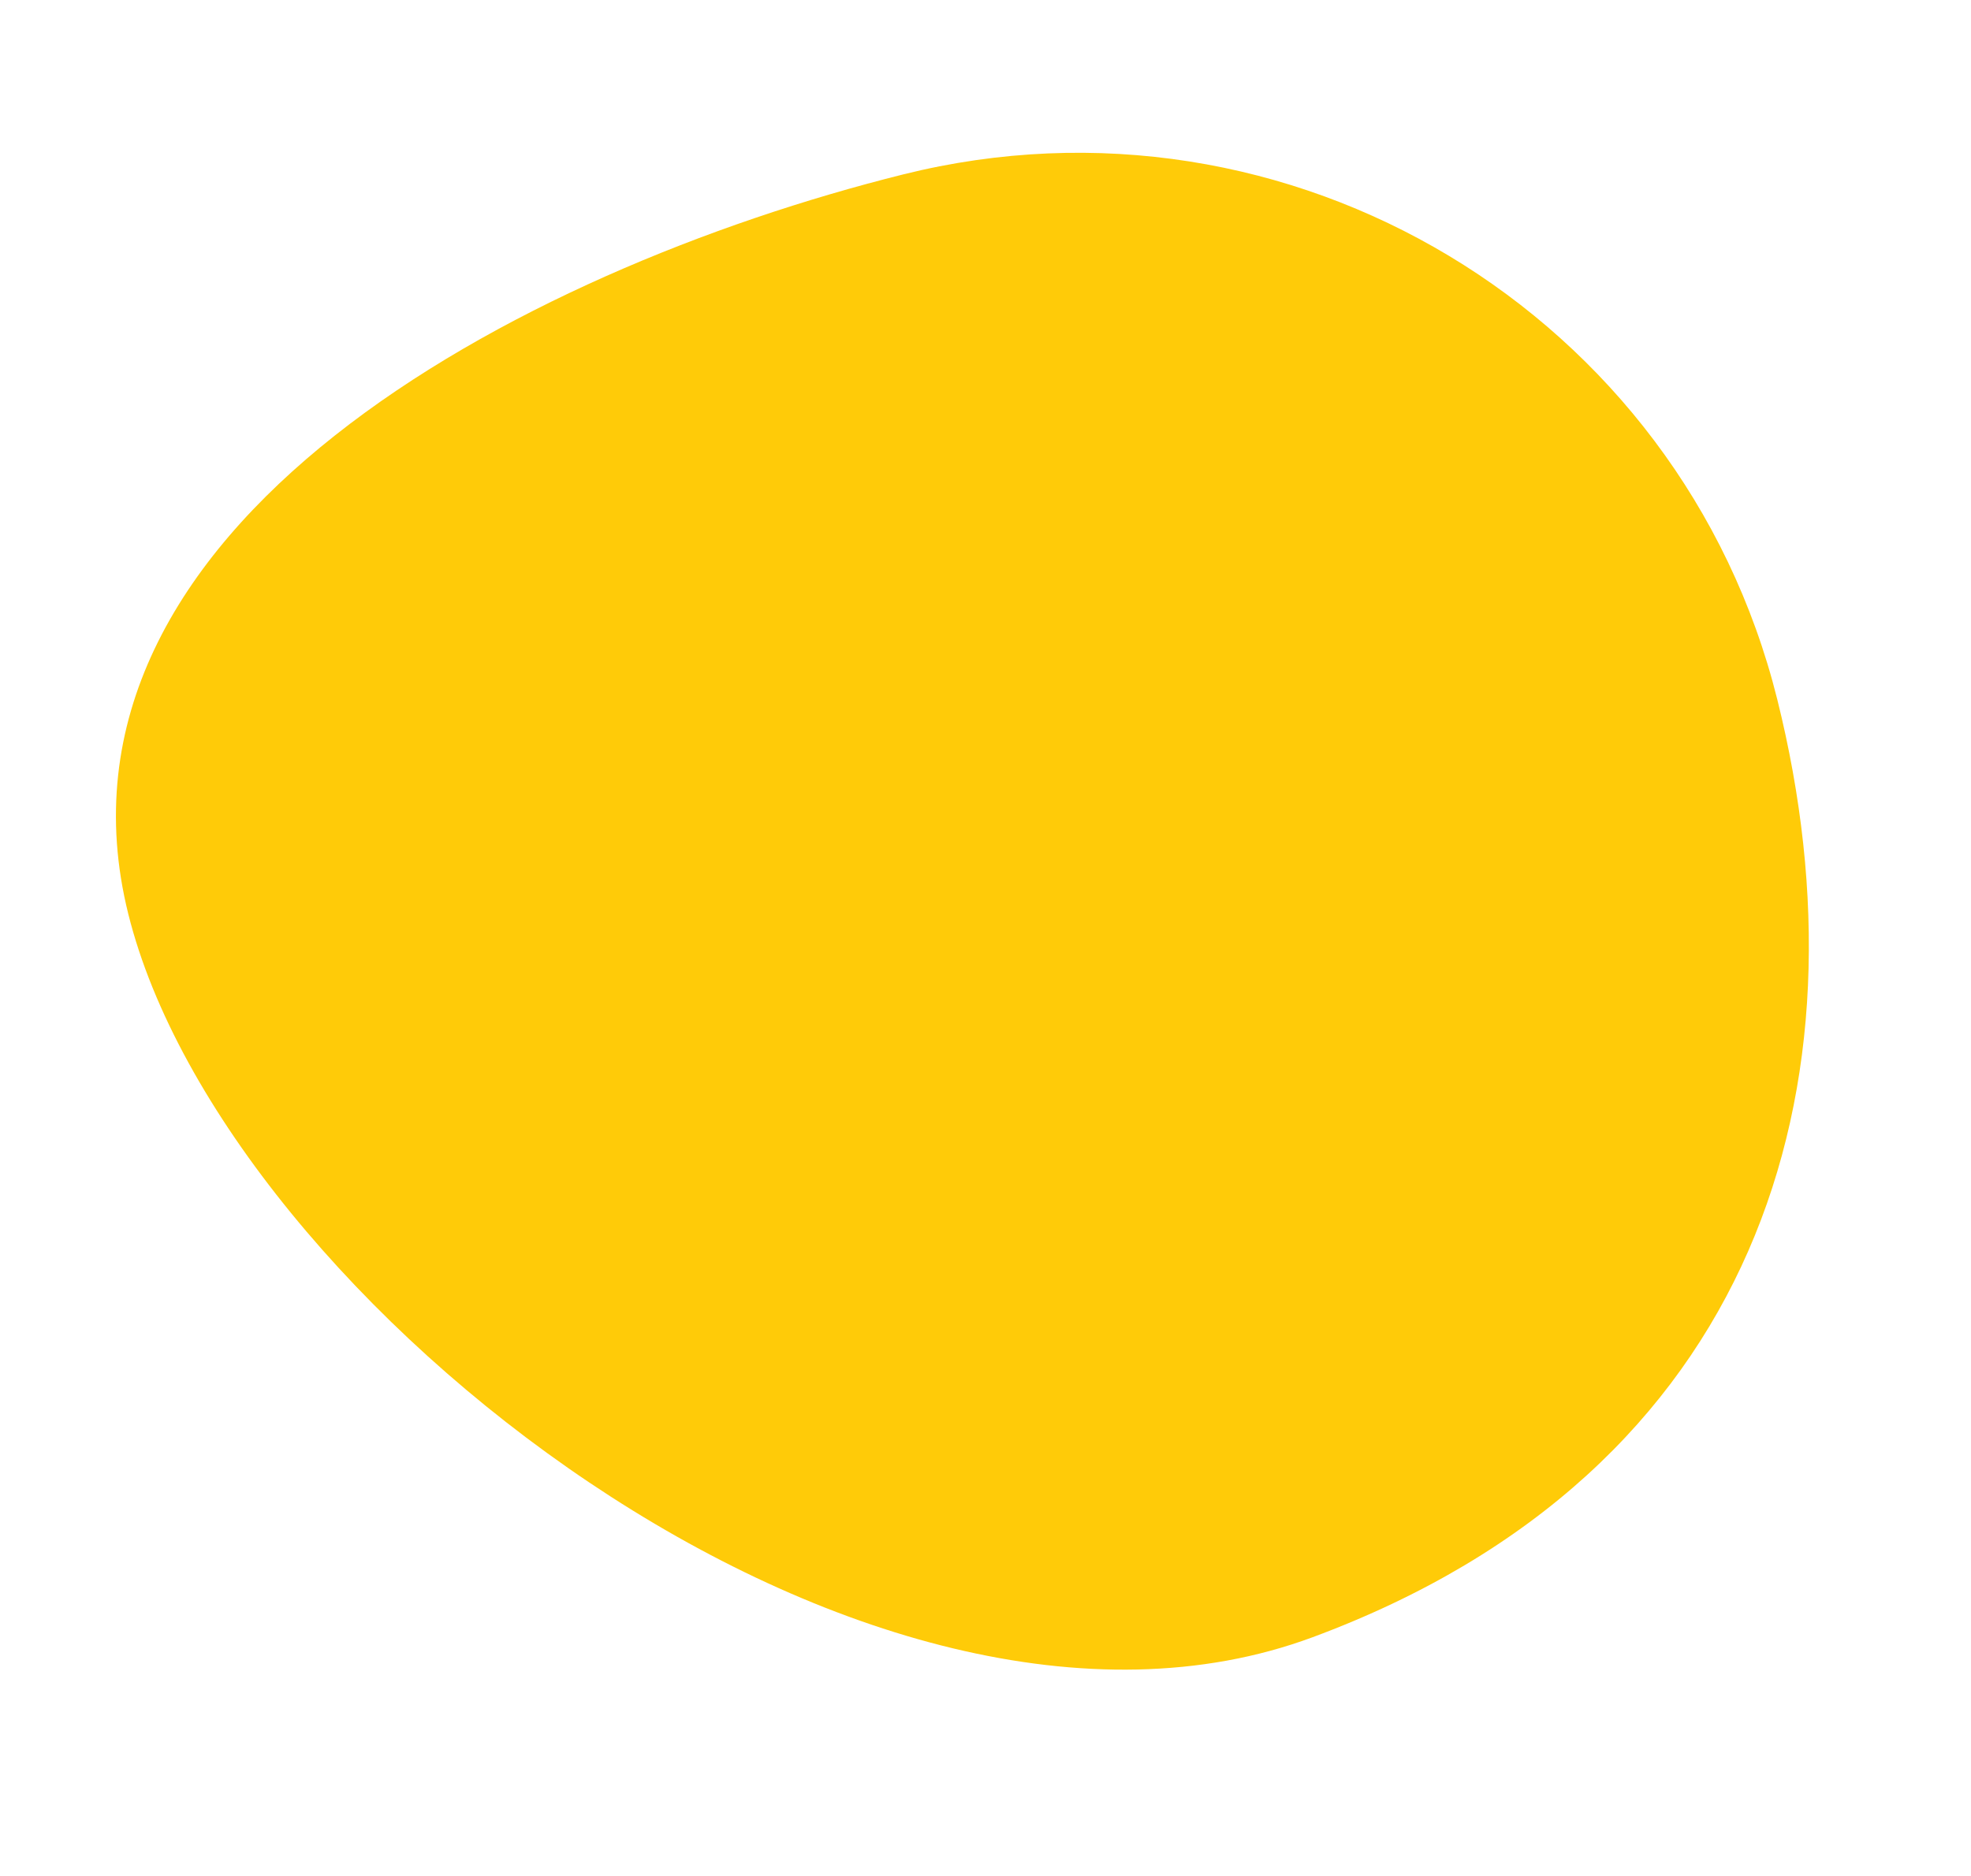
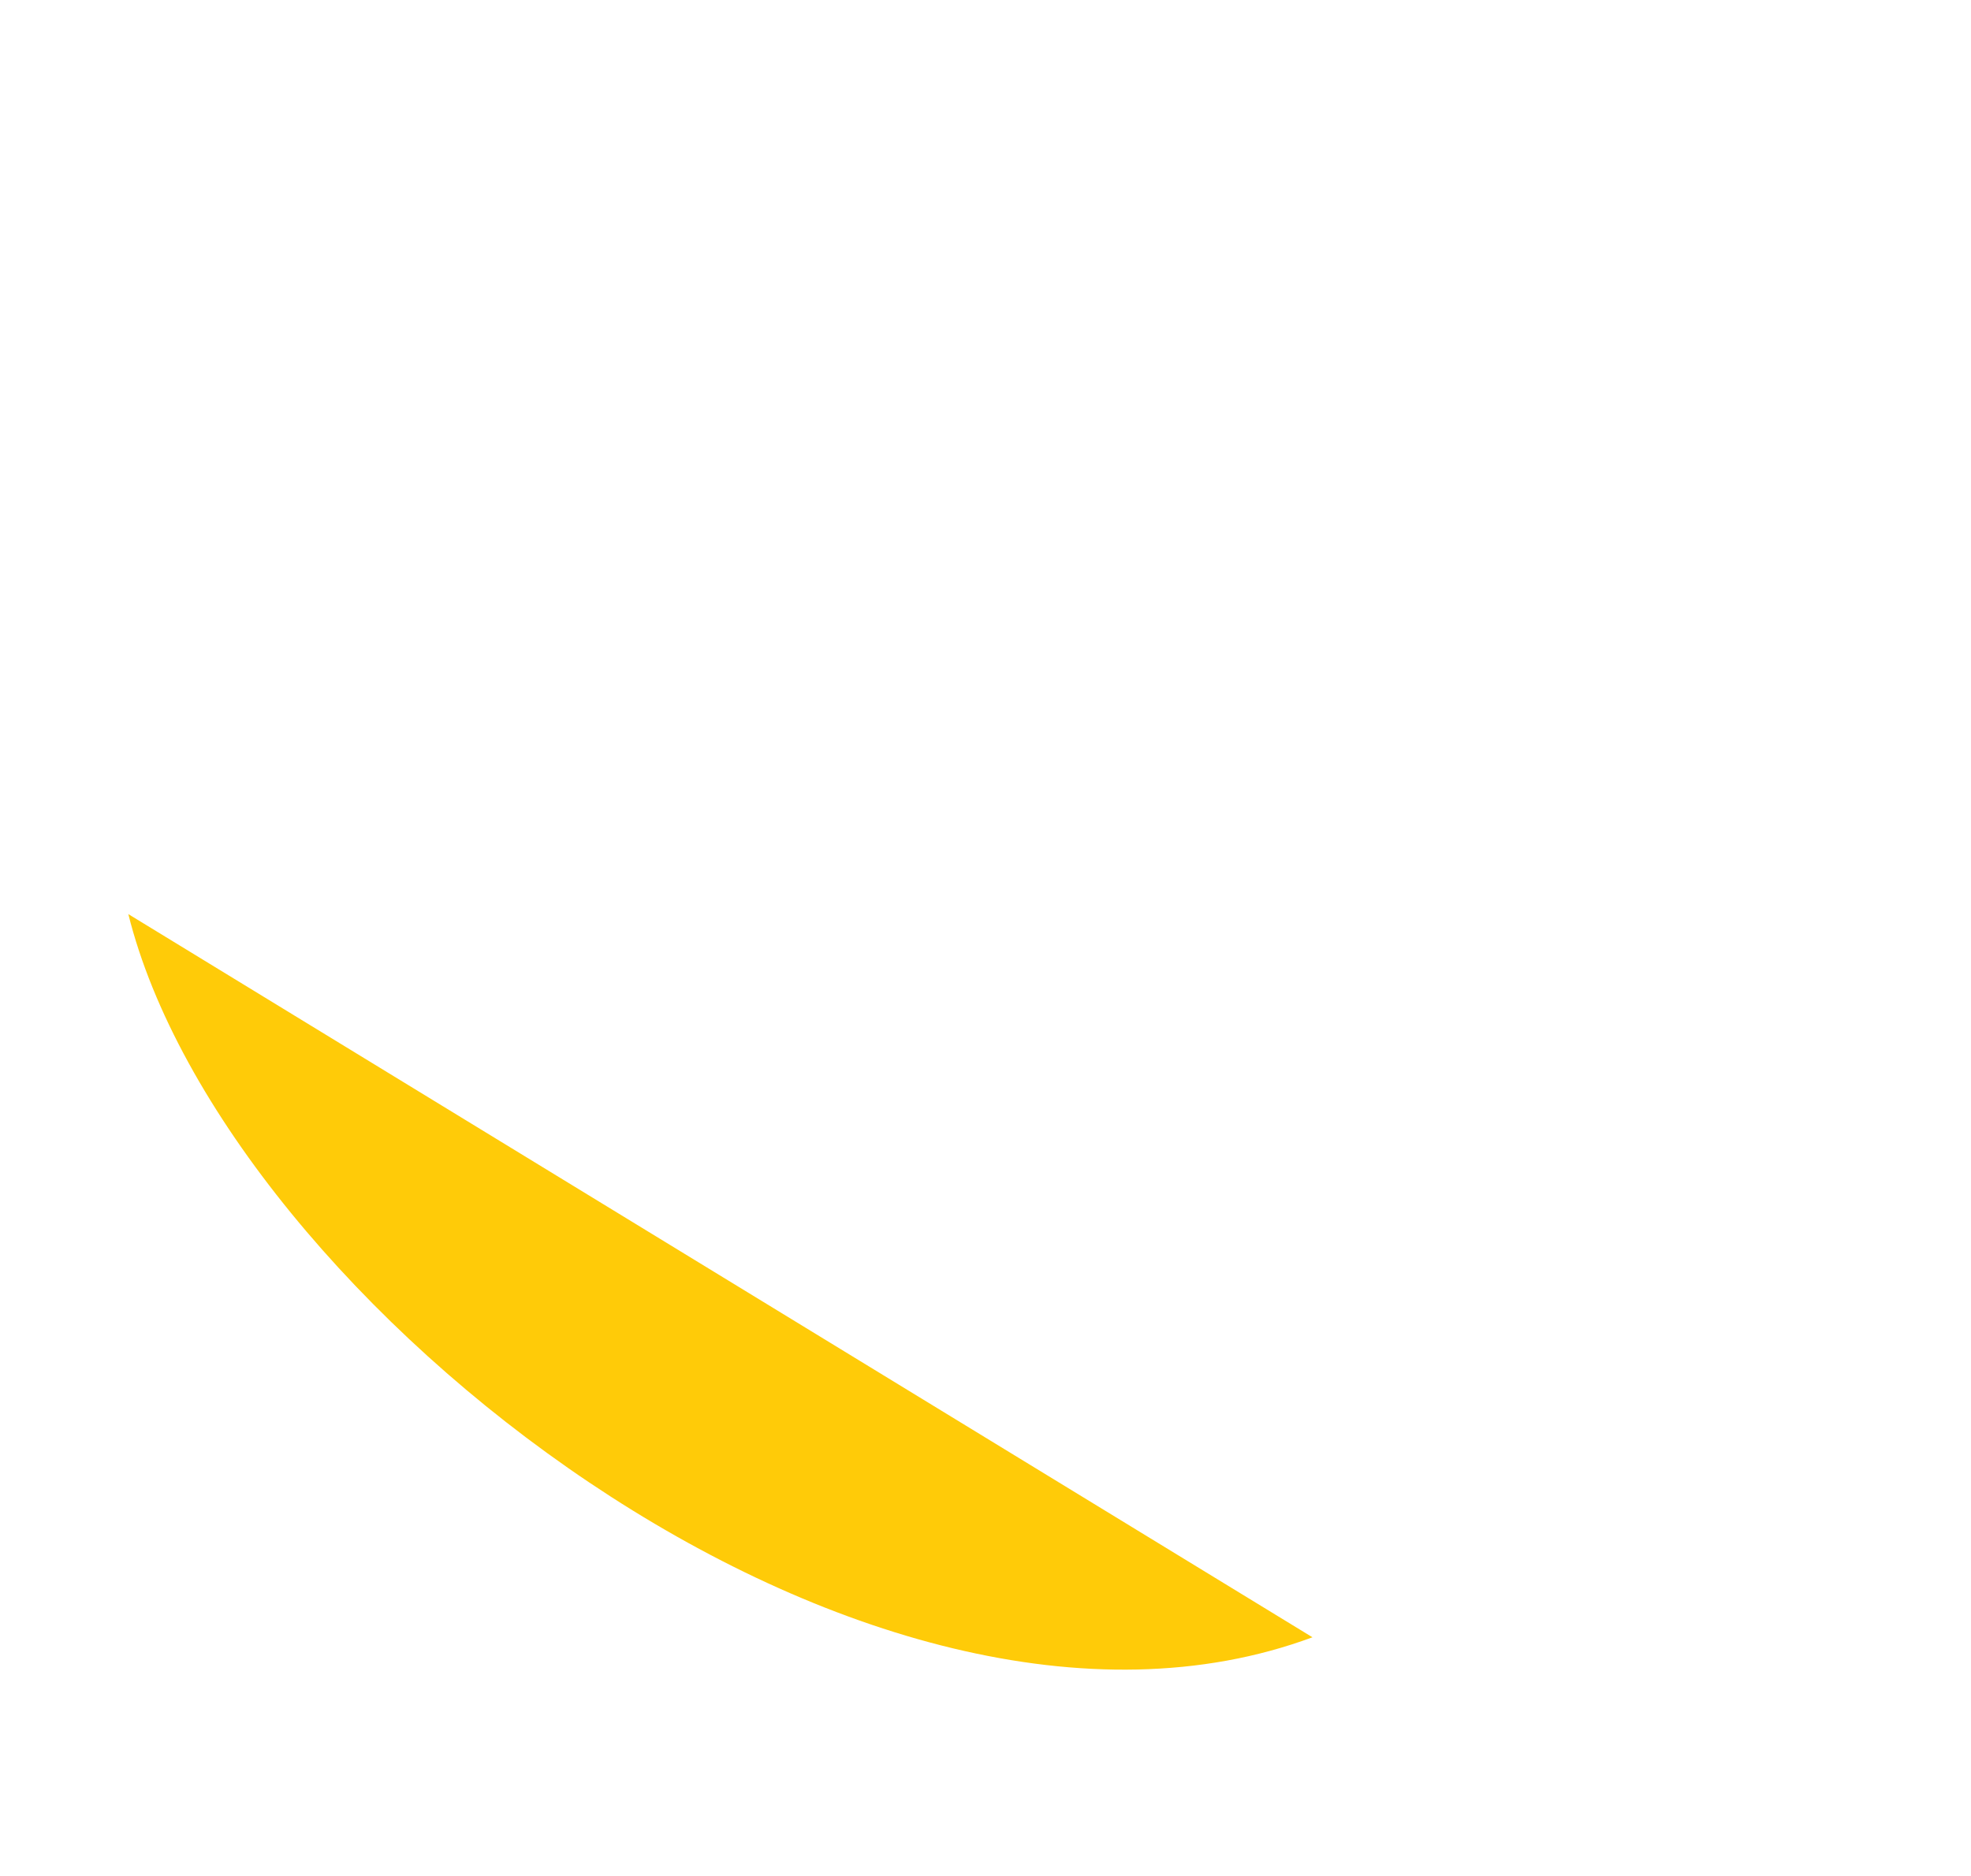
<svg xmlns="http://www.w3.org/2000/svg" preserveAspectRatio="none" viewBox="0 0 1207.331 1149.258">
-   <path id="Path_1379" data-name="Path 1379" d="M415.264-35.544c289.534-32.171,596.616,361.516,596.616,605.39S685.447,894.751,441.573,894.751,0,697.052,0,453.178,125.73-3.374,415.264-35.544Z" transform="translate(1198.283 868.173) rotate(166)" fill="#ffcb08" />
+   <path id="Path_1379" data-name="Path 1379" d="M415.264-35.544c289.534-32.171,596.616,361.516,596.616,605.39Z" transform="translate(1198.283 868.173) rotate(166)" fill="#ffcb08" />
</svg>